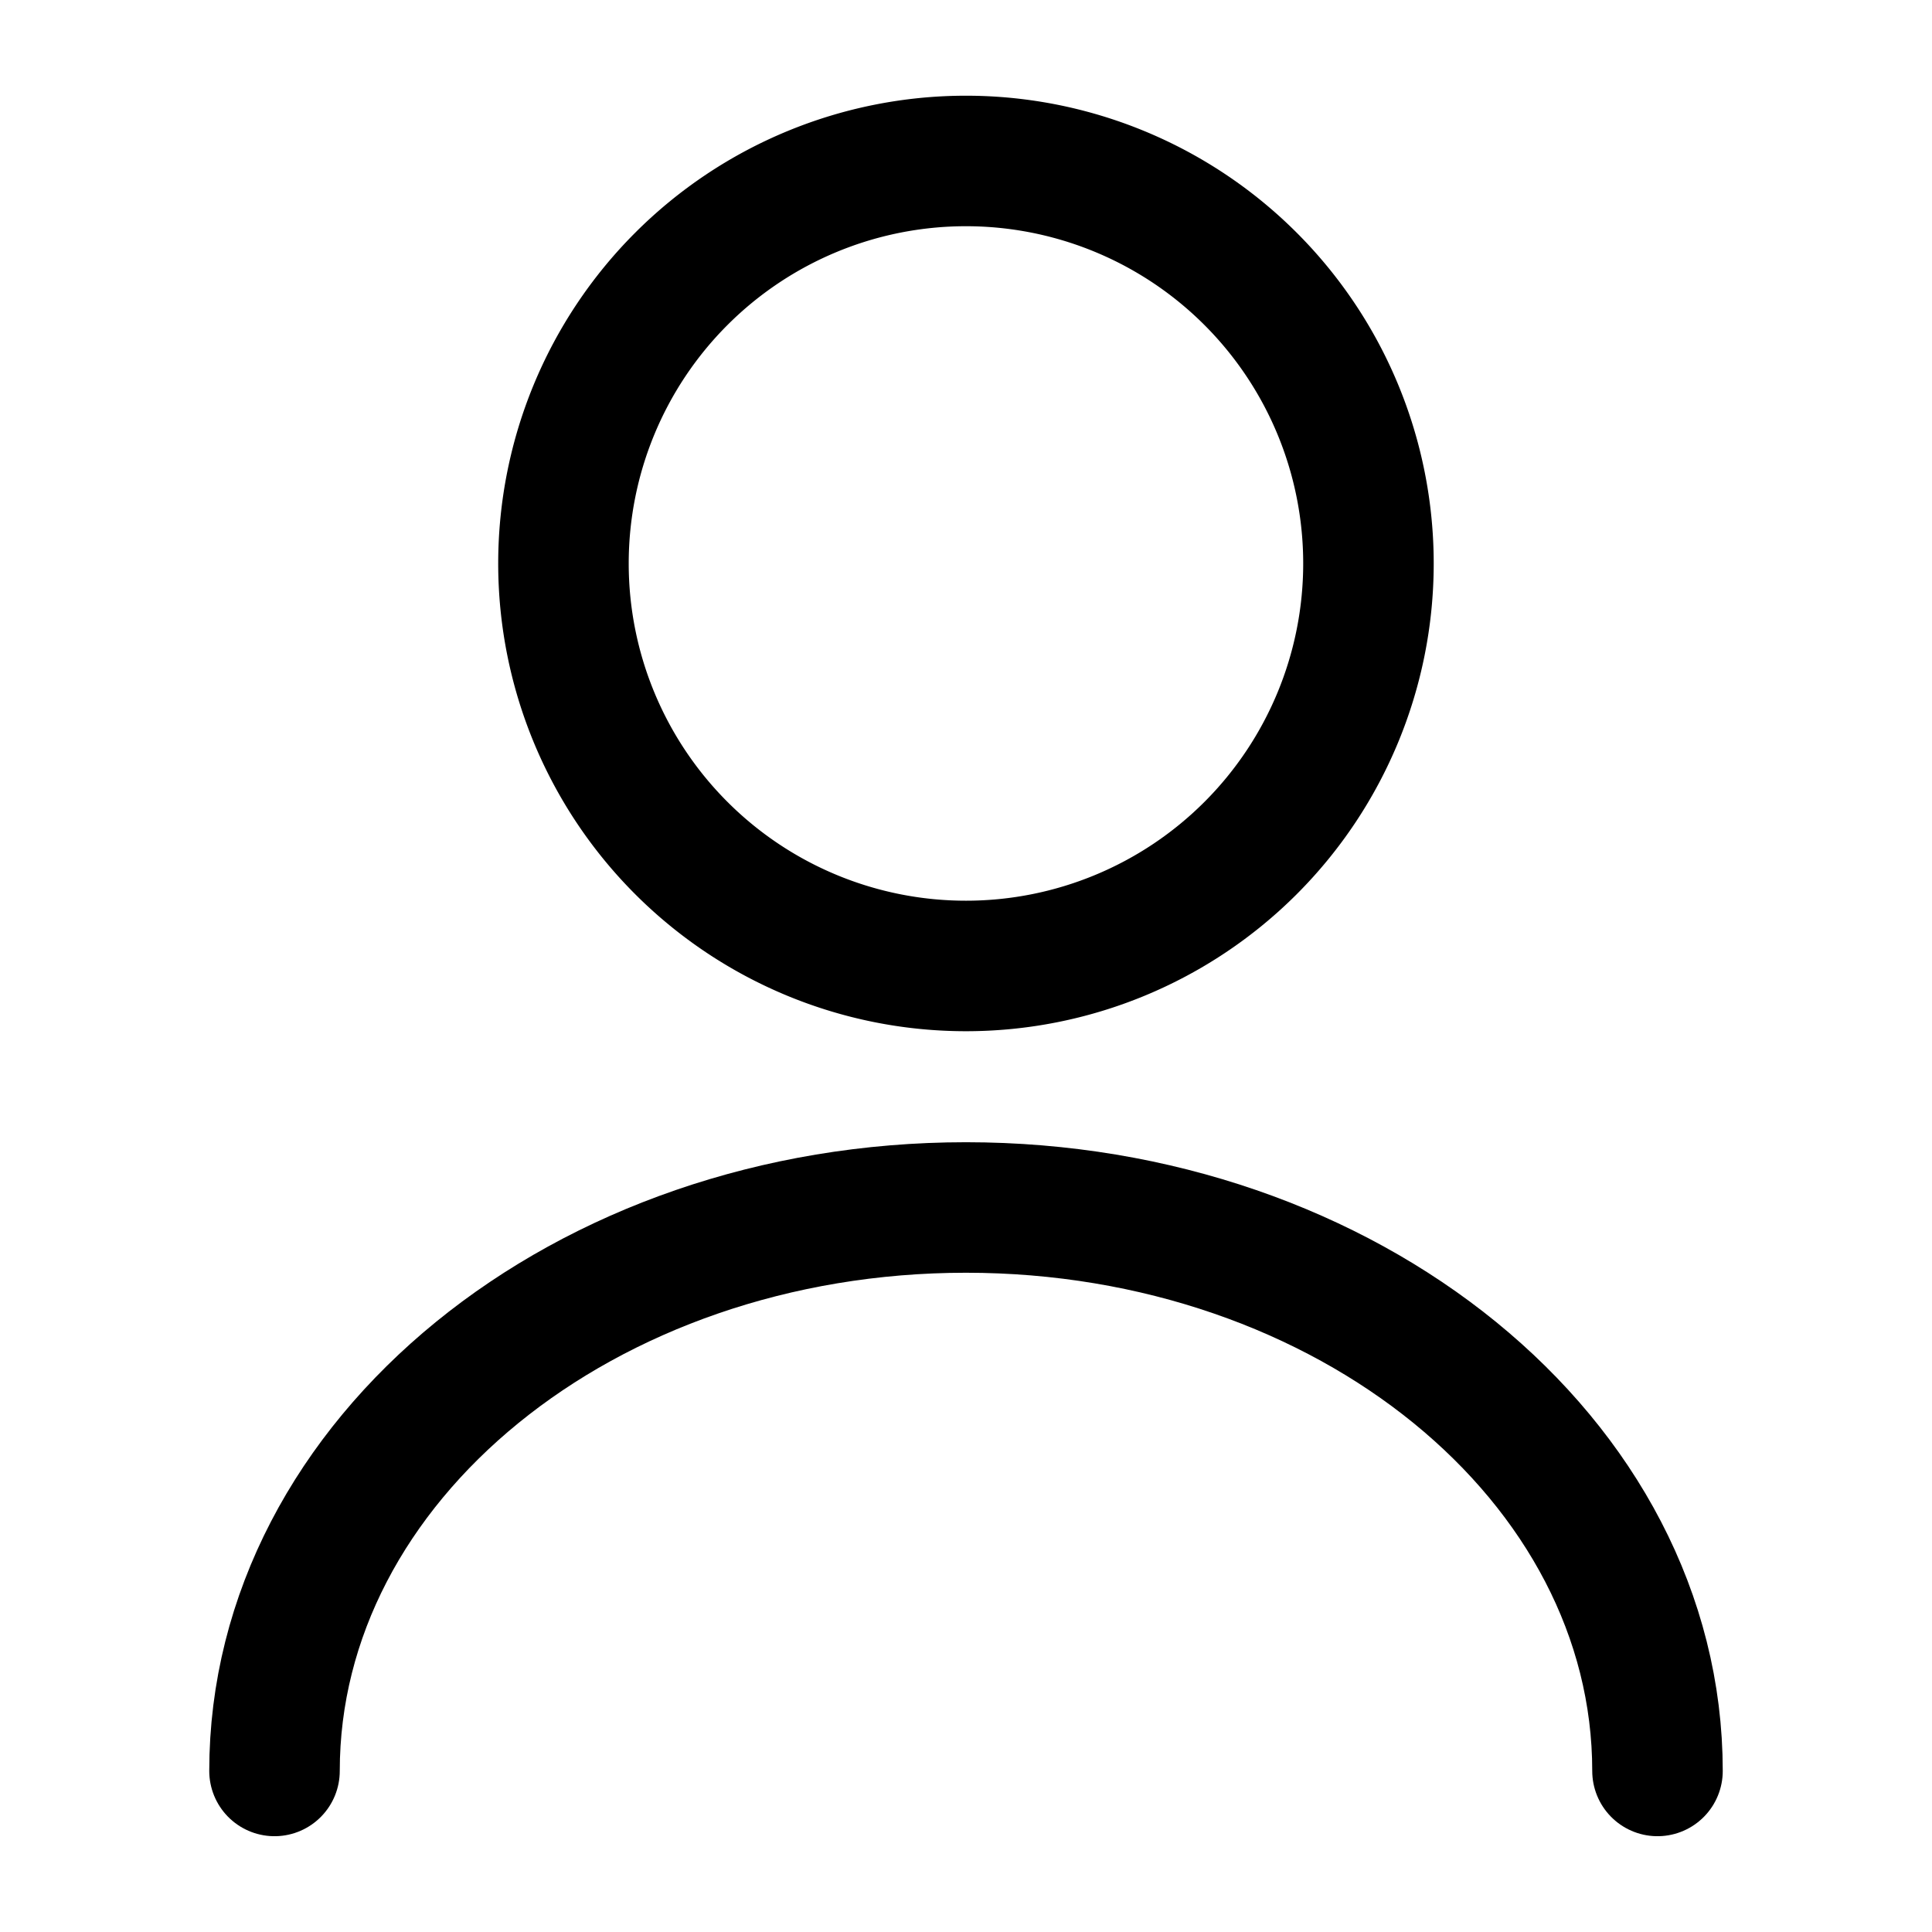
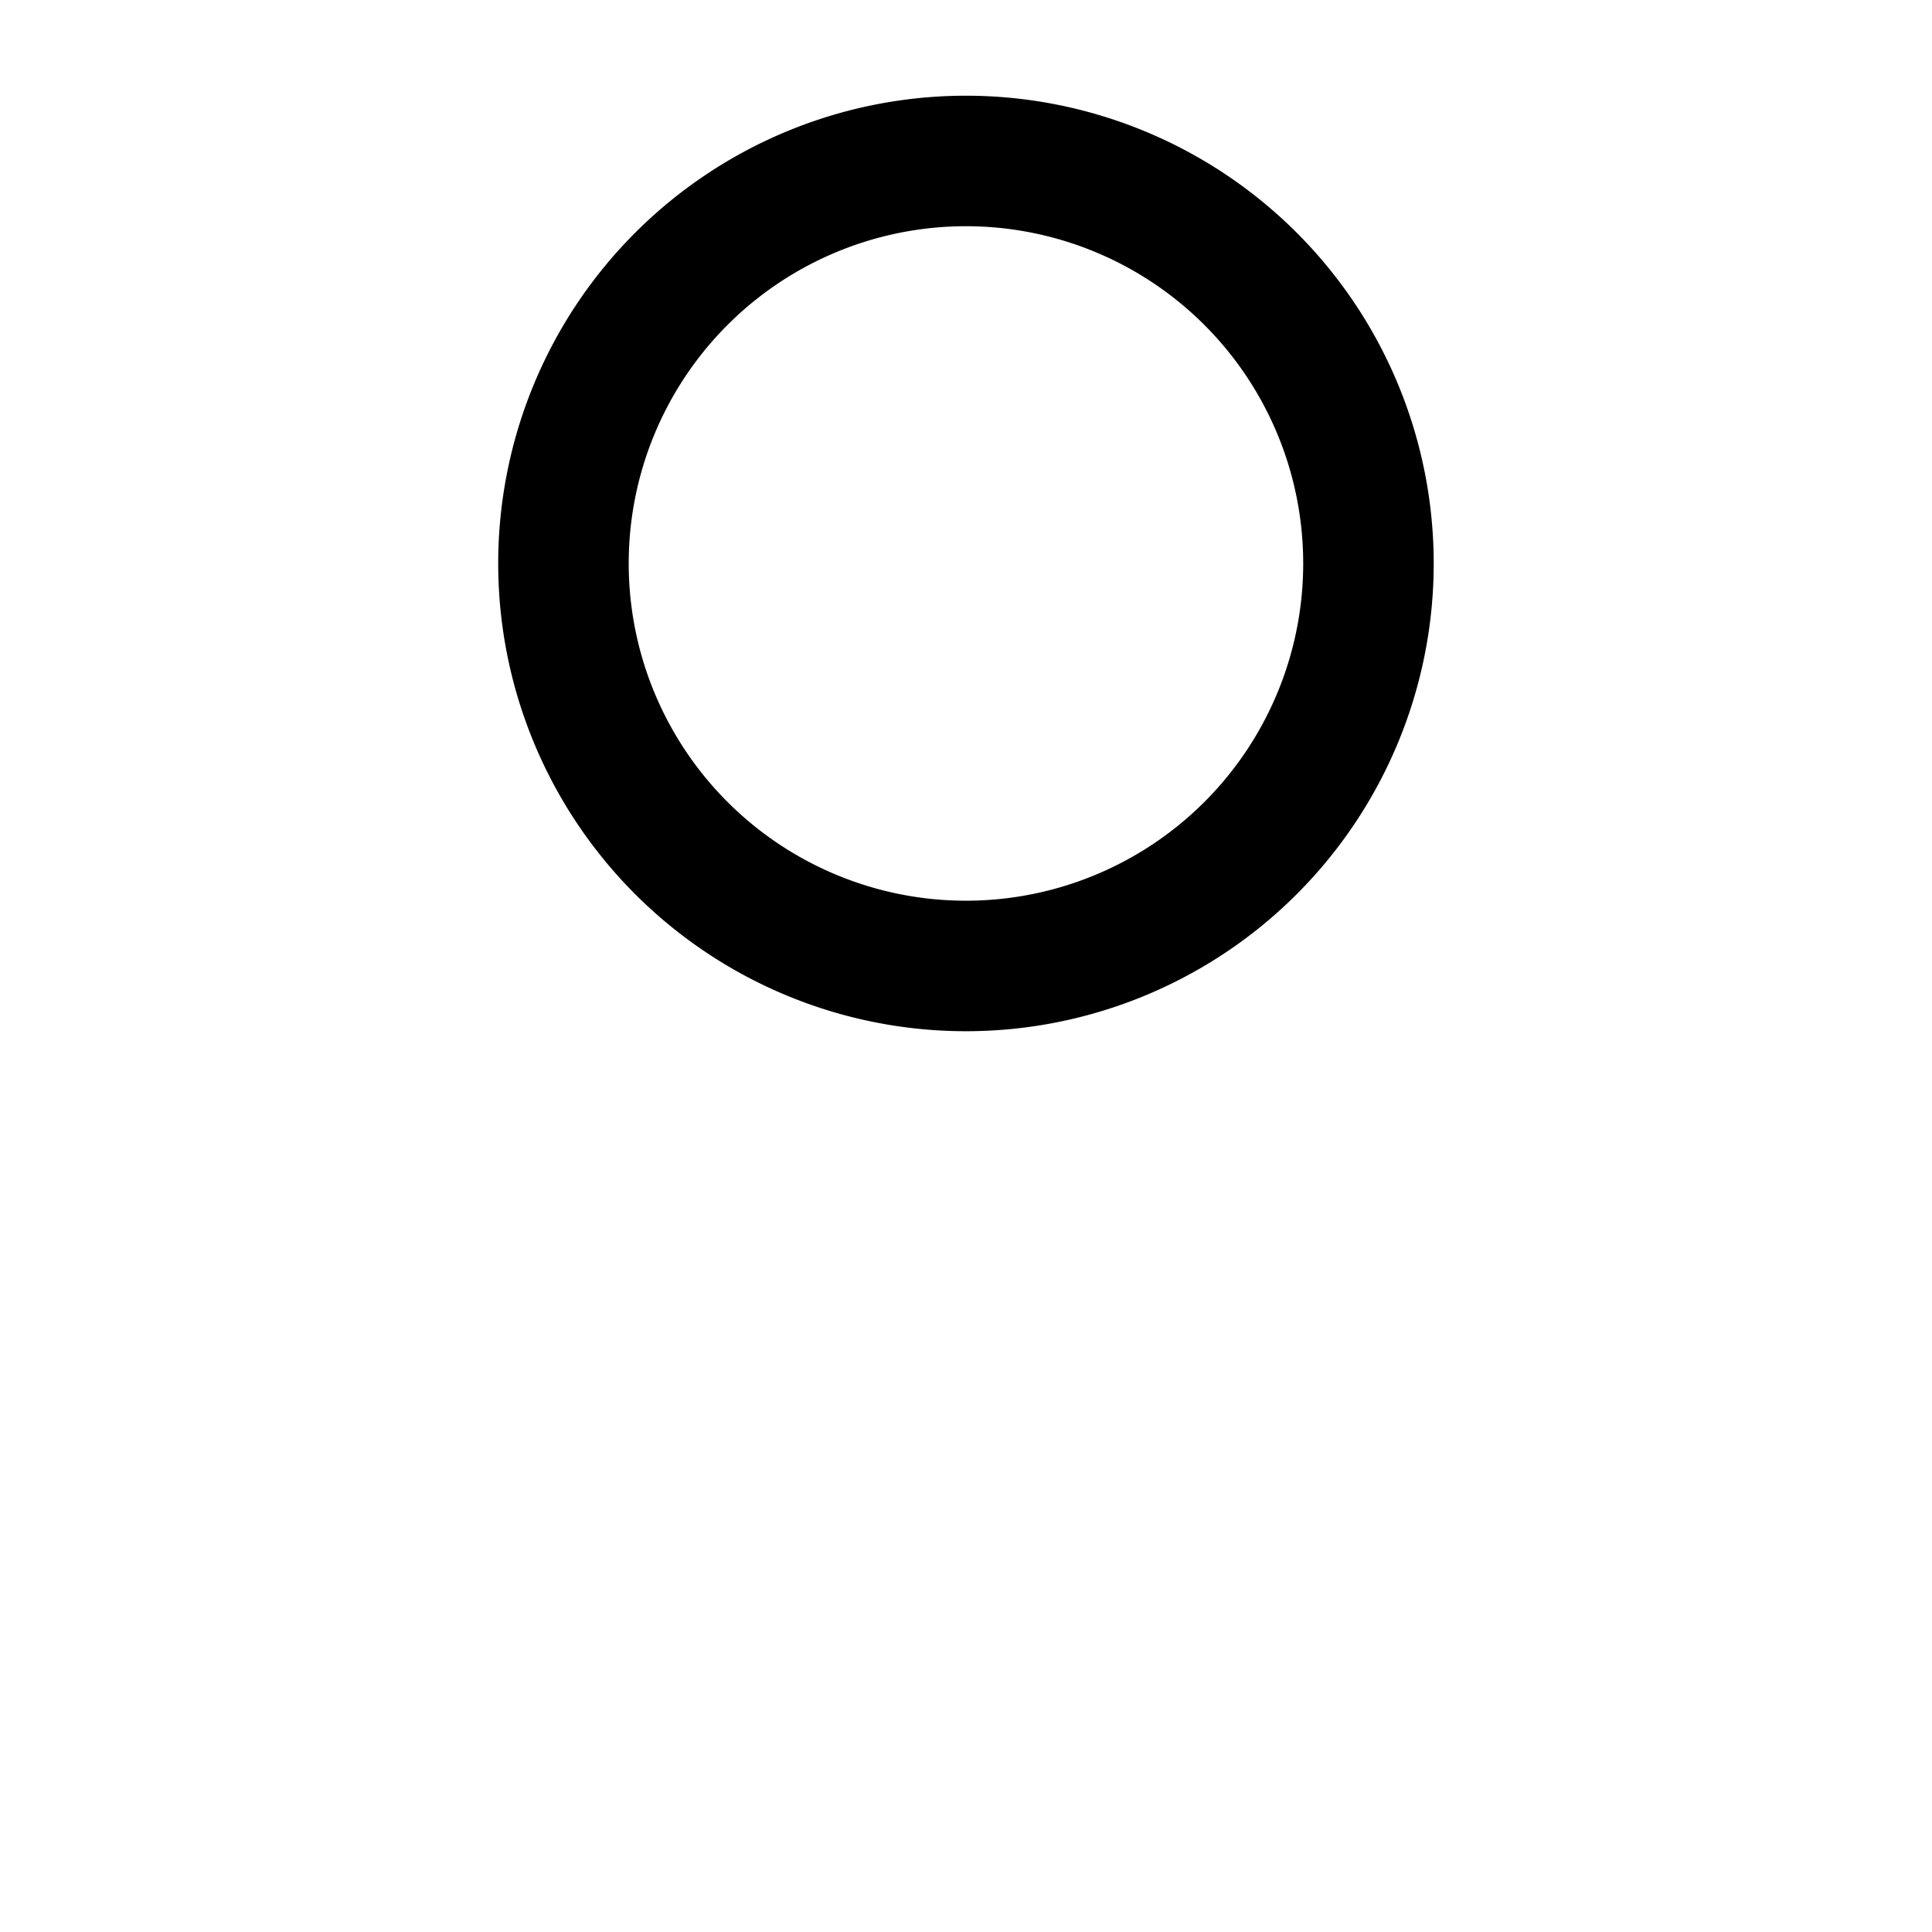
<svg xmlns="http://www.w3.org/2000/svg" id="user" width="22.205" height="22.204" viewBox="0 0 22.205 22.204">
  <path id="Vector" d="M9.252,4.626A4.626,4.626,0,1,1,4.626,0,4.626,4.626,0,0,1,9.252,4.626Z" transform="translate(6.476 1.85)" fill="none" stroke="#000" stroke-linecap="round" stroke-linejoin="round" stroke-width="1.5" />
-   <path id="Vector-2" data-name="Vector" d="M15.895,6.476C15.895,2.9,12.333,0,7.947,0S0,2.9,0,6.476" transform="translate(3.155 13.878)" fill="none" stroke="#000" stroke-linecap="round" stroke-linejoin="round" stroke-width="1.5" />
-   <path id="Vector-3" data-name="Vector" d="M0,0H22.2V22.2H0Z" fill="none" opacity="0" />
</svg>